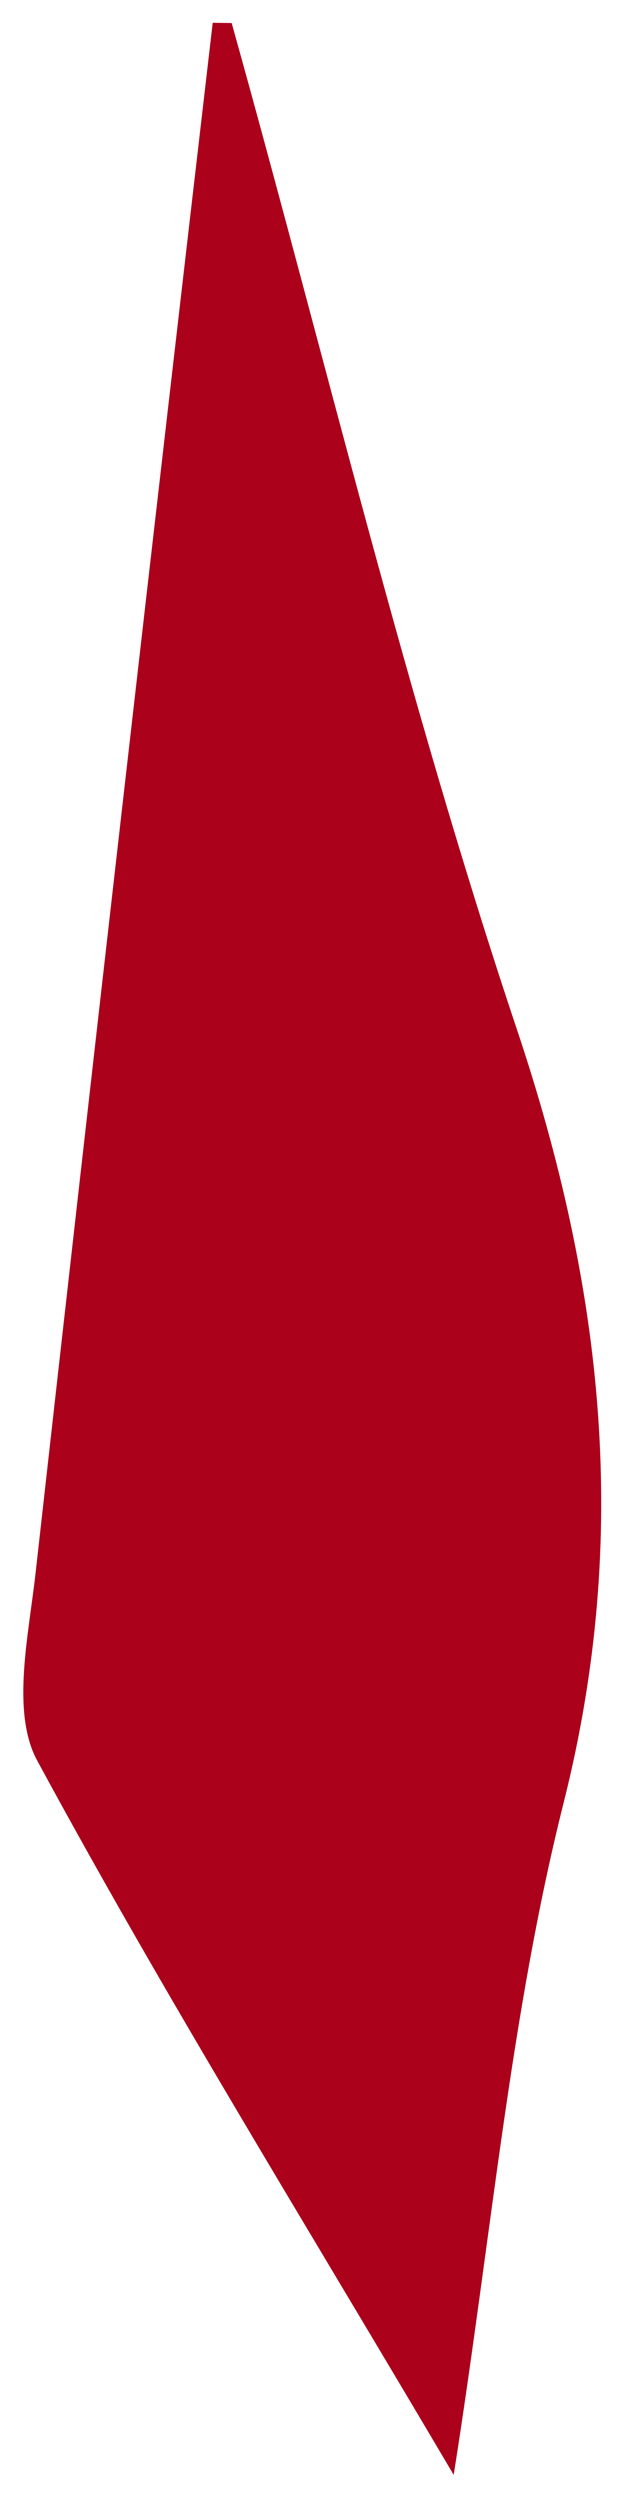
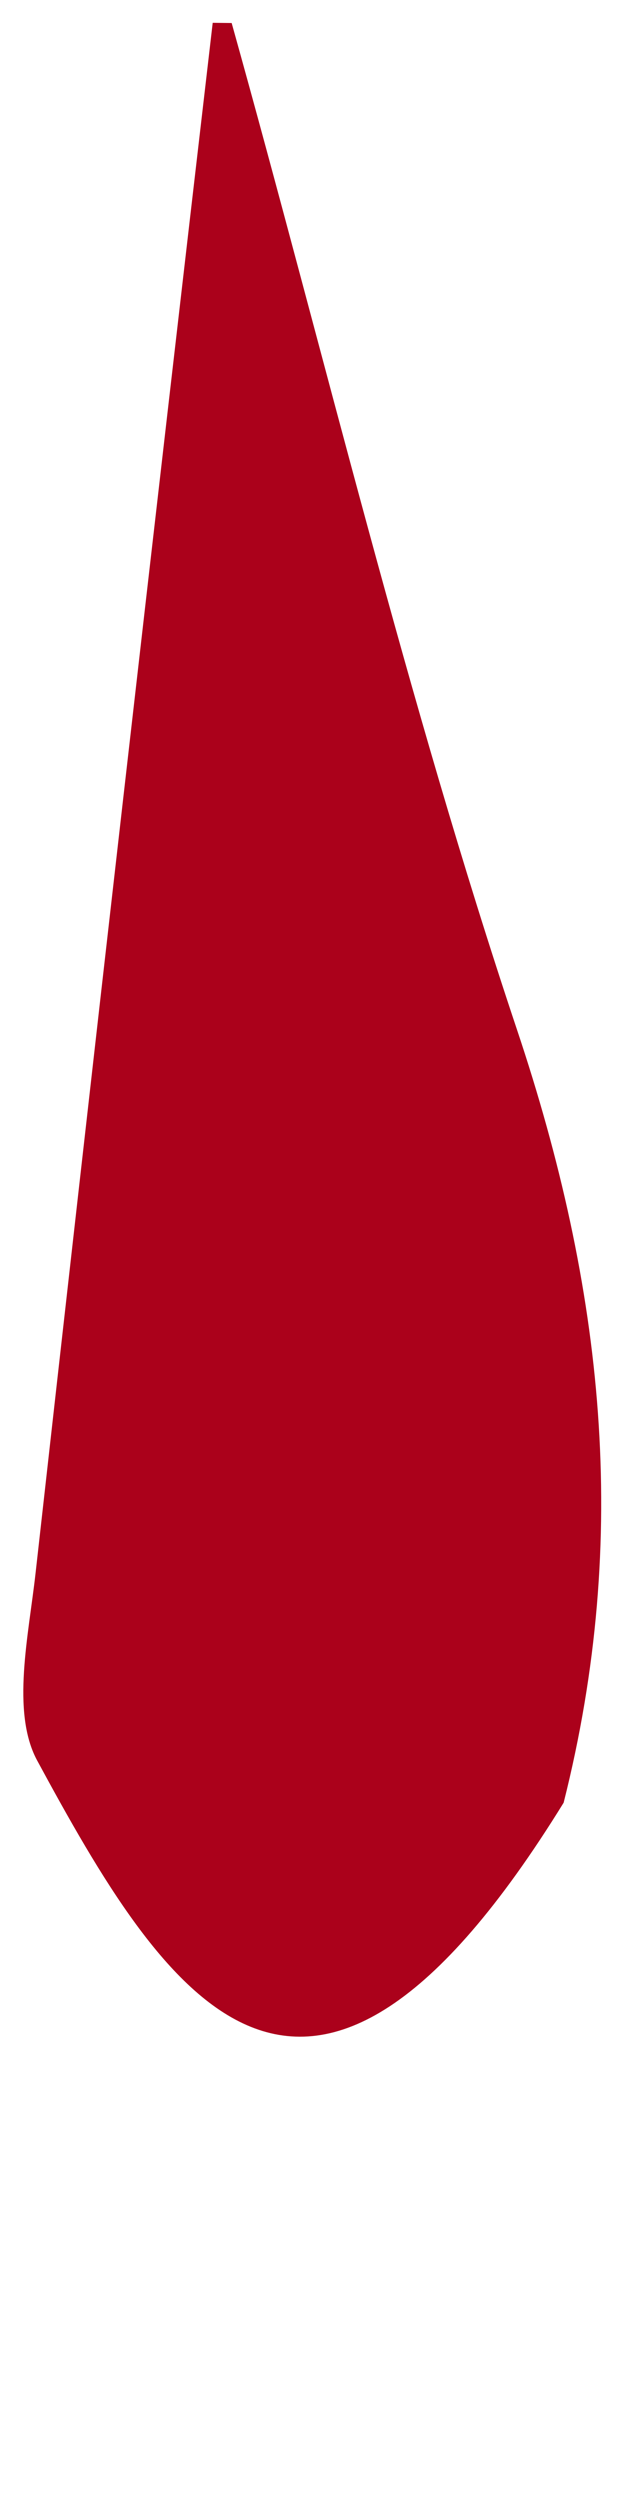
<svg xmlns="http://www.w3.org/2000/svg" width="12" height="48" viewBox="0 0 12 48" fill="none">
-   <path d="M4.448 0.442C6.25 6.895 7.805 13.427 9.927 19.772C11.585 24.728 12.112 29.488 10.822 34.612C9.799 38.678 9.439 42.911 8.711 47.518C5.851 42.67 3.149 38.304 0.707 33.79C0.215 32.86 0.55 31.398 0.683 30.202C1.795 20.272 2.929 10.351 4.084 0.438L4.448 0.442Z" fill="#AB011B" />
+   <path d="M4.448 0.442C6.25 6.895 7.805 13.427 9.927 19.772C11.585 24.728 12.112 29.488 10.822 34.612C5.851 42.67 3.149 38.304 0.707 33.79C0.215 32.86 0.55 31.398 0.683 30.202C1.795 20.272 2.929 10.351 4.084 0.438L4.448 0.442Z" fill="#AB011B" />
</svg>